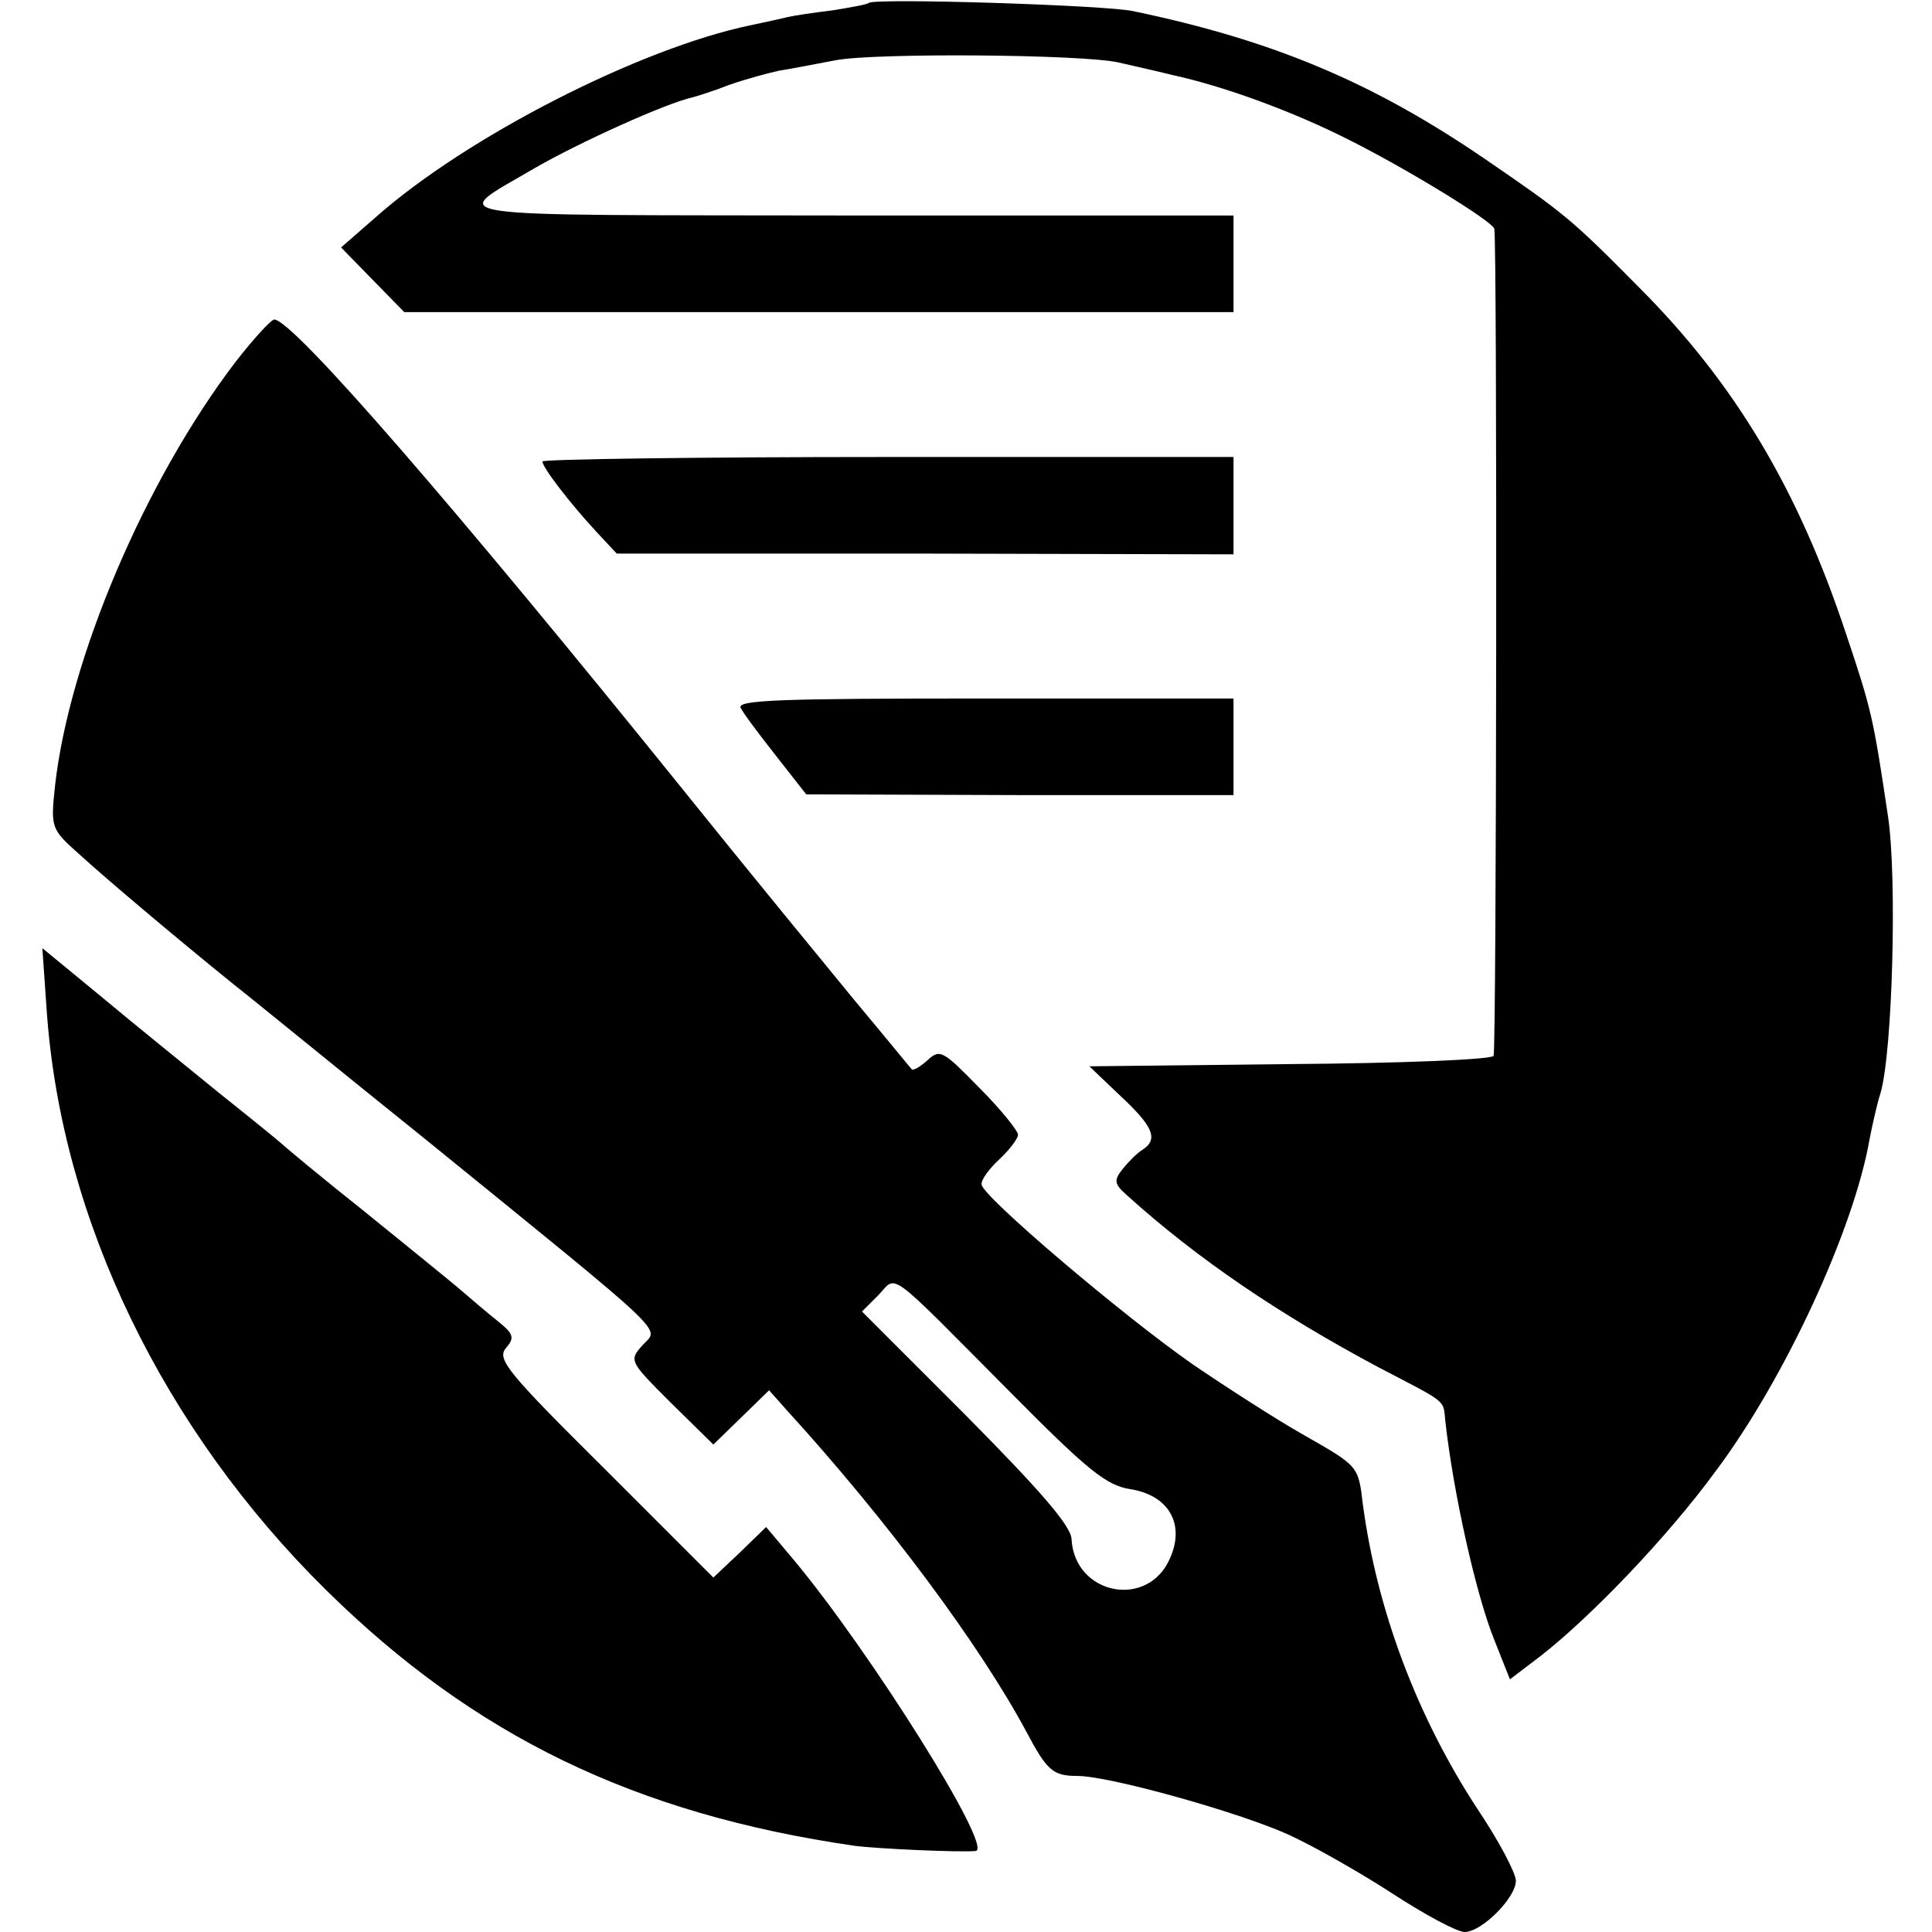
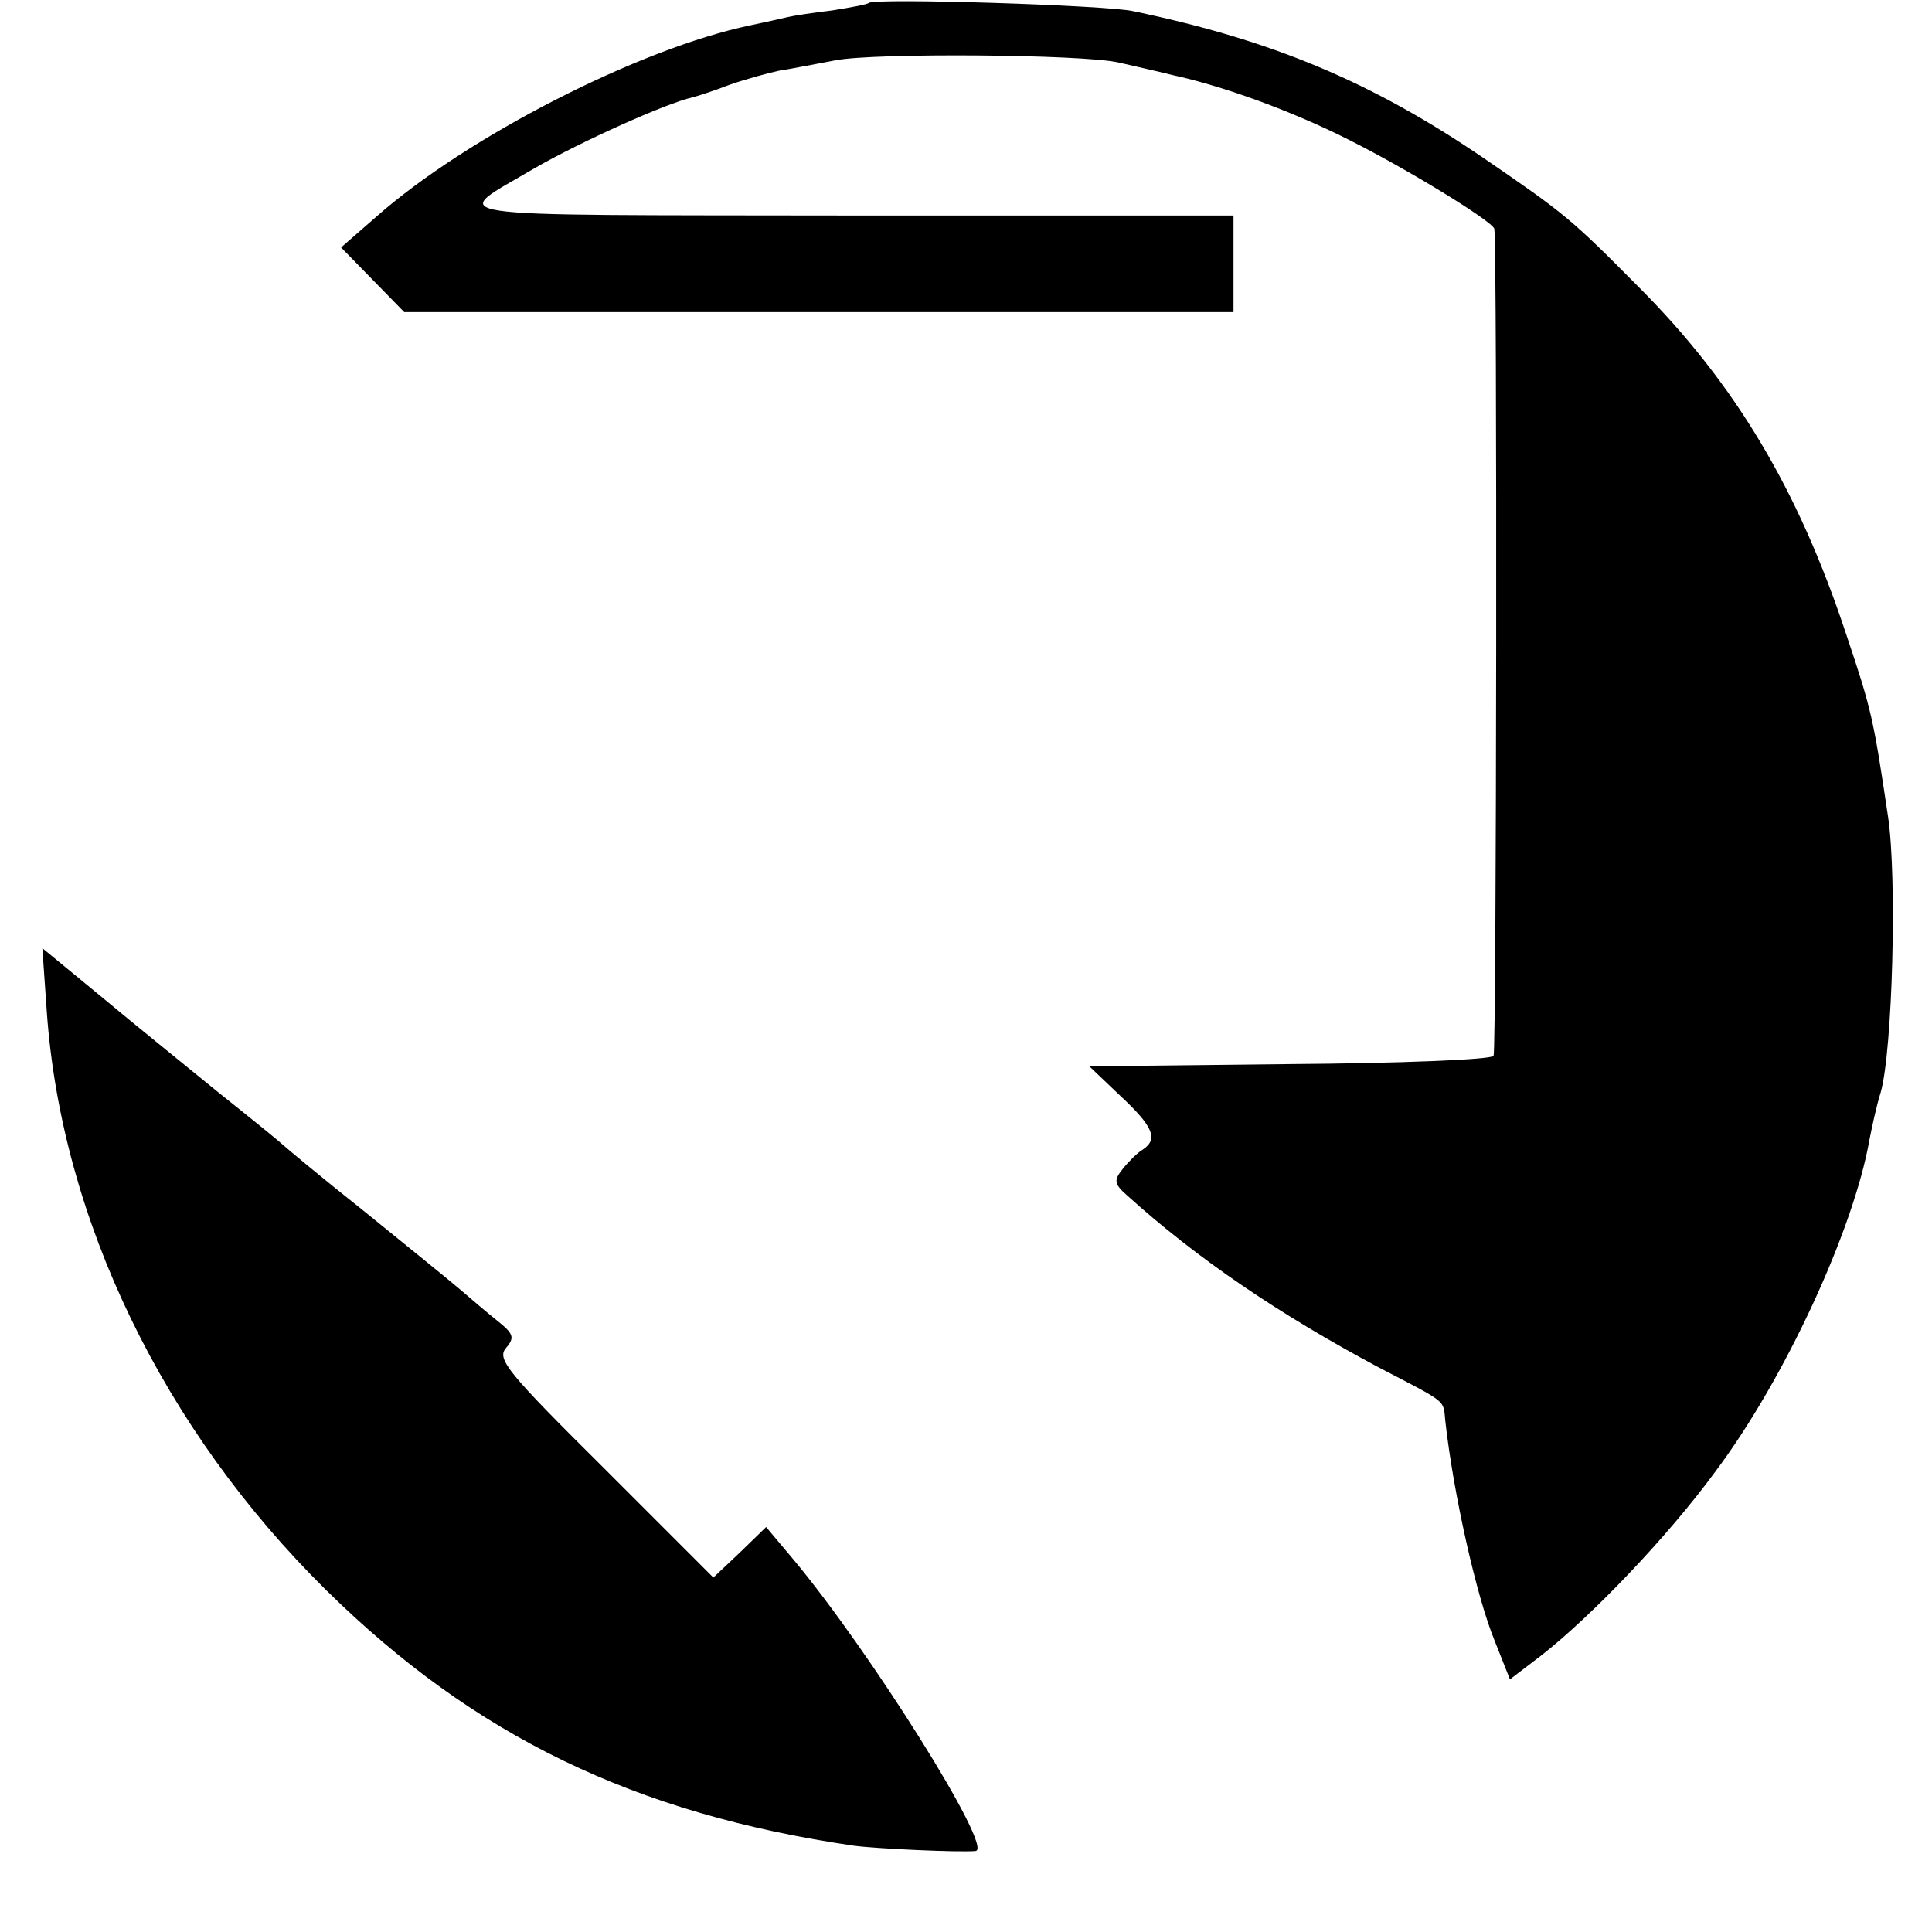
<svg xmlns="http://www.w3.org/2000/svg" version="1.0" width="260pt" height="260pt" viewBox="0 0 260 260" preserveAspectRatio="xMidYMid meet">
  <g transform="translate(0,260) scale(0.1,-0.1)" fill="#000000" stroke="none">
    <path d="M1169 2596 c-2 -2 -24 -6 -49 -10 -25 -3 -52 -7 -60 -9 -8 -2 -31 -7 -50 -11 -149 -31 -382 -150 -504 -258 l-47 -41 42 -43 43 -44 558 0 558 0 0 65 0 65 -517 0 c-574 1 -540 -5 -423 64 61 35 176 87 212 95 4 1 27 8 50 17 23 8 53 16 67 19 14 2 49 9 76 14 53 10 330 8 380 -3 17 -4 49 -11 73 -17 69 -15 162 -49 237 -87 78 -39 194 -110 196 -120 4 -25 3 -1106 -1 -1113 -4 -5 -127 -10 -275 -11 l-269 -3 42 -40 c44 -41 51 -58 30 -72 -7 -4 -19 -16 -27 -26 -12 -15 -12 -20 5 -35 95 -86 206 -161 339 -232 94 -49 87 -43 90 -72 11 -99 42 -236 66 -295 l21 -53 42 32 c69 54 171 161 234 247 94 125 187 327 208 448 3 15 9 44 15 63 16 57 22 288 10 370 -20 134 -22 144 -57 248 -64 193 -149 336 -279 466 -91 92 -100 99 -208 173 -151 103 -285 159 -472 198 -35 8 -349 18 -356 11z" />
-     <path d="M317 2113 c-122 -160 -224 -400 -243 -571 -6 -56 -5 -58 32 -91 35 -32 126 -109 210 -177 22 -17 138 -112 260 -210 331 -269 311 -250 289 -274 -19 -21 -18 -22 38 -78 l57 -56 37 36 38 37 24 -27 c135 -148 259 -315 322 -432 28 -53 36 -60 69 -60 43 0 218 -49 284 -79 35 -16 98 -52 141 -80 43 -28 86 -51 96 -51 23 0 69 46 69 69 0 10 -23 54 -52 97 -81 124 -135 267 -154 410 -6 51 -6 51 -78 92 -39 22 -107 66 -151 96 -96 67 -284 227 -284 242 -1 6 10 21 24 34 14 13 25 28 25 33 0 5 -23 34 -52 63 -49 50 -53 53 -70 37 -10 -9 -19 -14 -21 -12 -2 2 -37 45 -78 94 -41 50 -142 173 -224 275 -311 386 -531 640 -556 640 -4 0 -28 -26 -52 -57z m1044 -1388 c103 -104 128 -124 160 -129 51 -8 74 -46 54 -92 -29 -70 -129 -51 -133 25 -1 18 -43 66 -142 166 l-140 140 22 22 c26 27 8 40 179 -132z" />
-     <path d="M730 1979 c0 -8 36 -55 72 -94 l28 -30 415 0 415 -1 0 66 0 65 -465 0 c-256 0 -465 -3 -465 -6z" />
-     <path d="M997 1647 c4 -8 26 -37 48 -65 l40 -51 288 -1 287 0 0 65 0 65 -335 0 c-278 0 -335 -2 -328 -13z" />
    <path d="M63 1238 c20 -280 157 -562 376 -778 199 -196 415 -301 711 -344 31 -4 141 -9 163 -7 25 3 -143 270 -245 392 l-37 44 -35 -34 -36 -34 -146 146 c-131 130 -146 148 -133 163 12 14 10 19 -11 36 -14 11 -36 30 -50 42 -14 12 -72 59 -130 106 -58 46 -107 87 -110 90 -3 3 -41 34 -85 69 -44 36 -116 94 -159 130 l-79 65 6 -86z" />
  </g>
</svg>